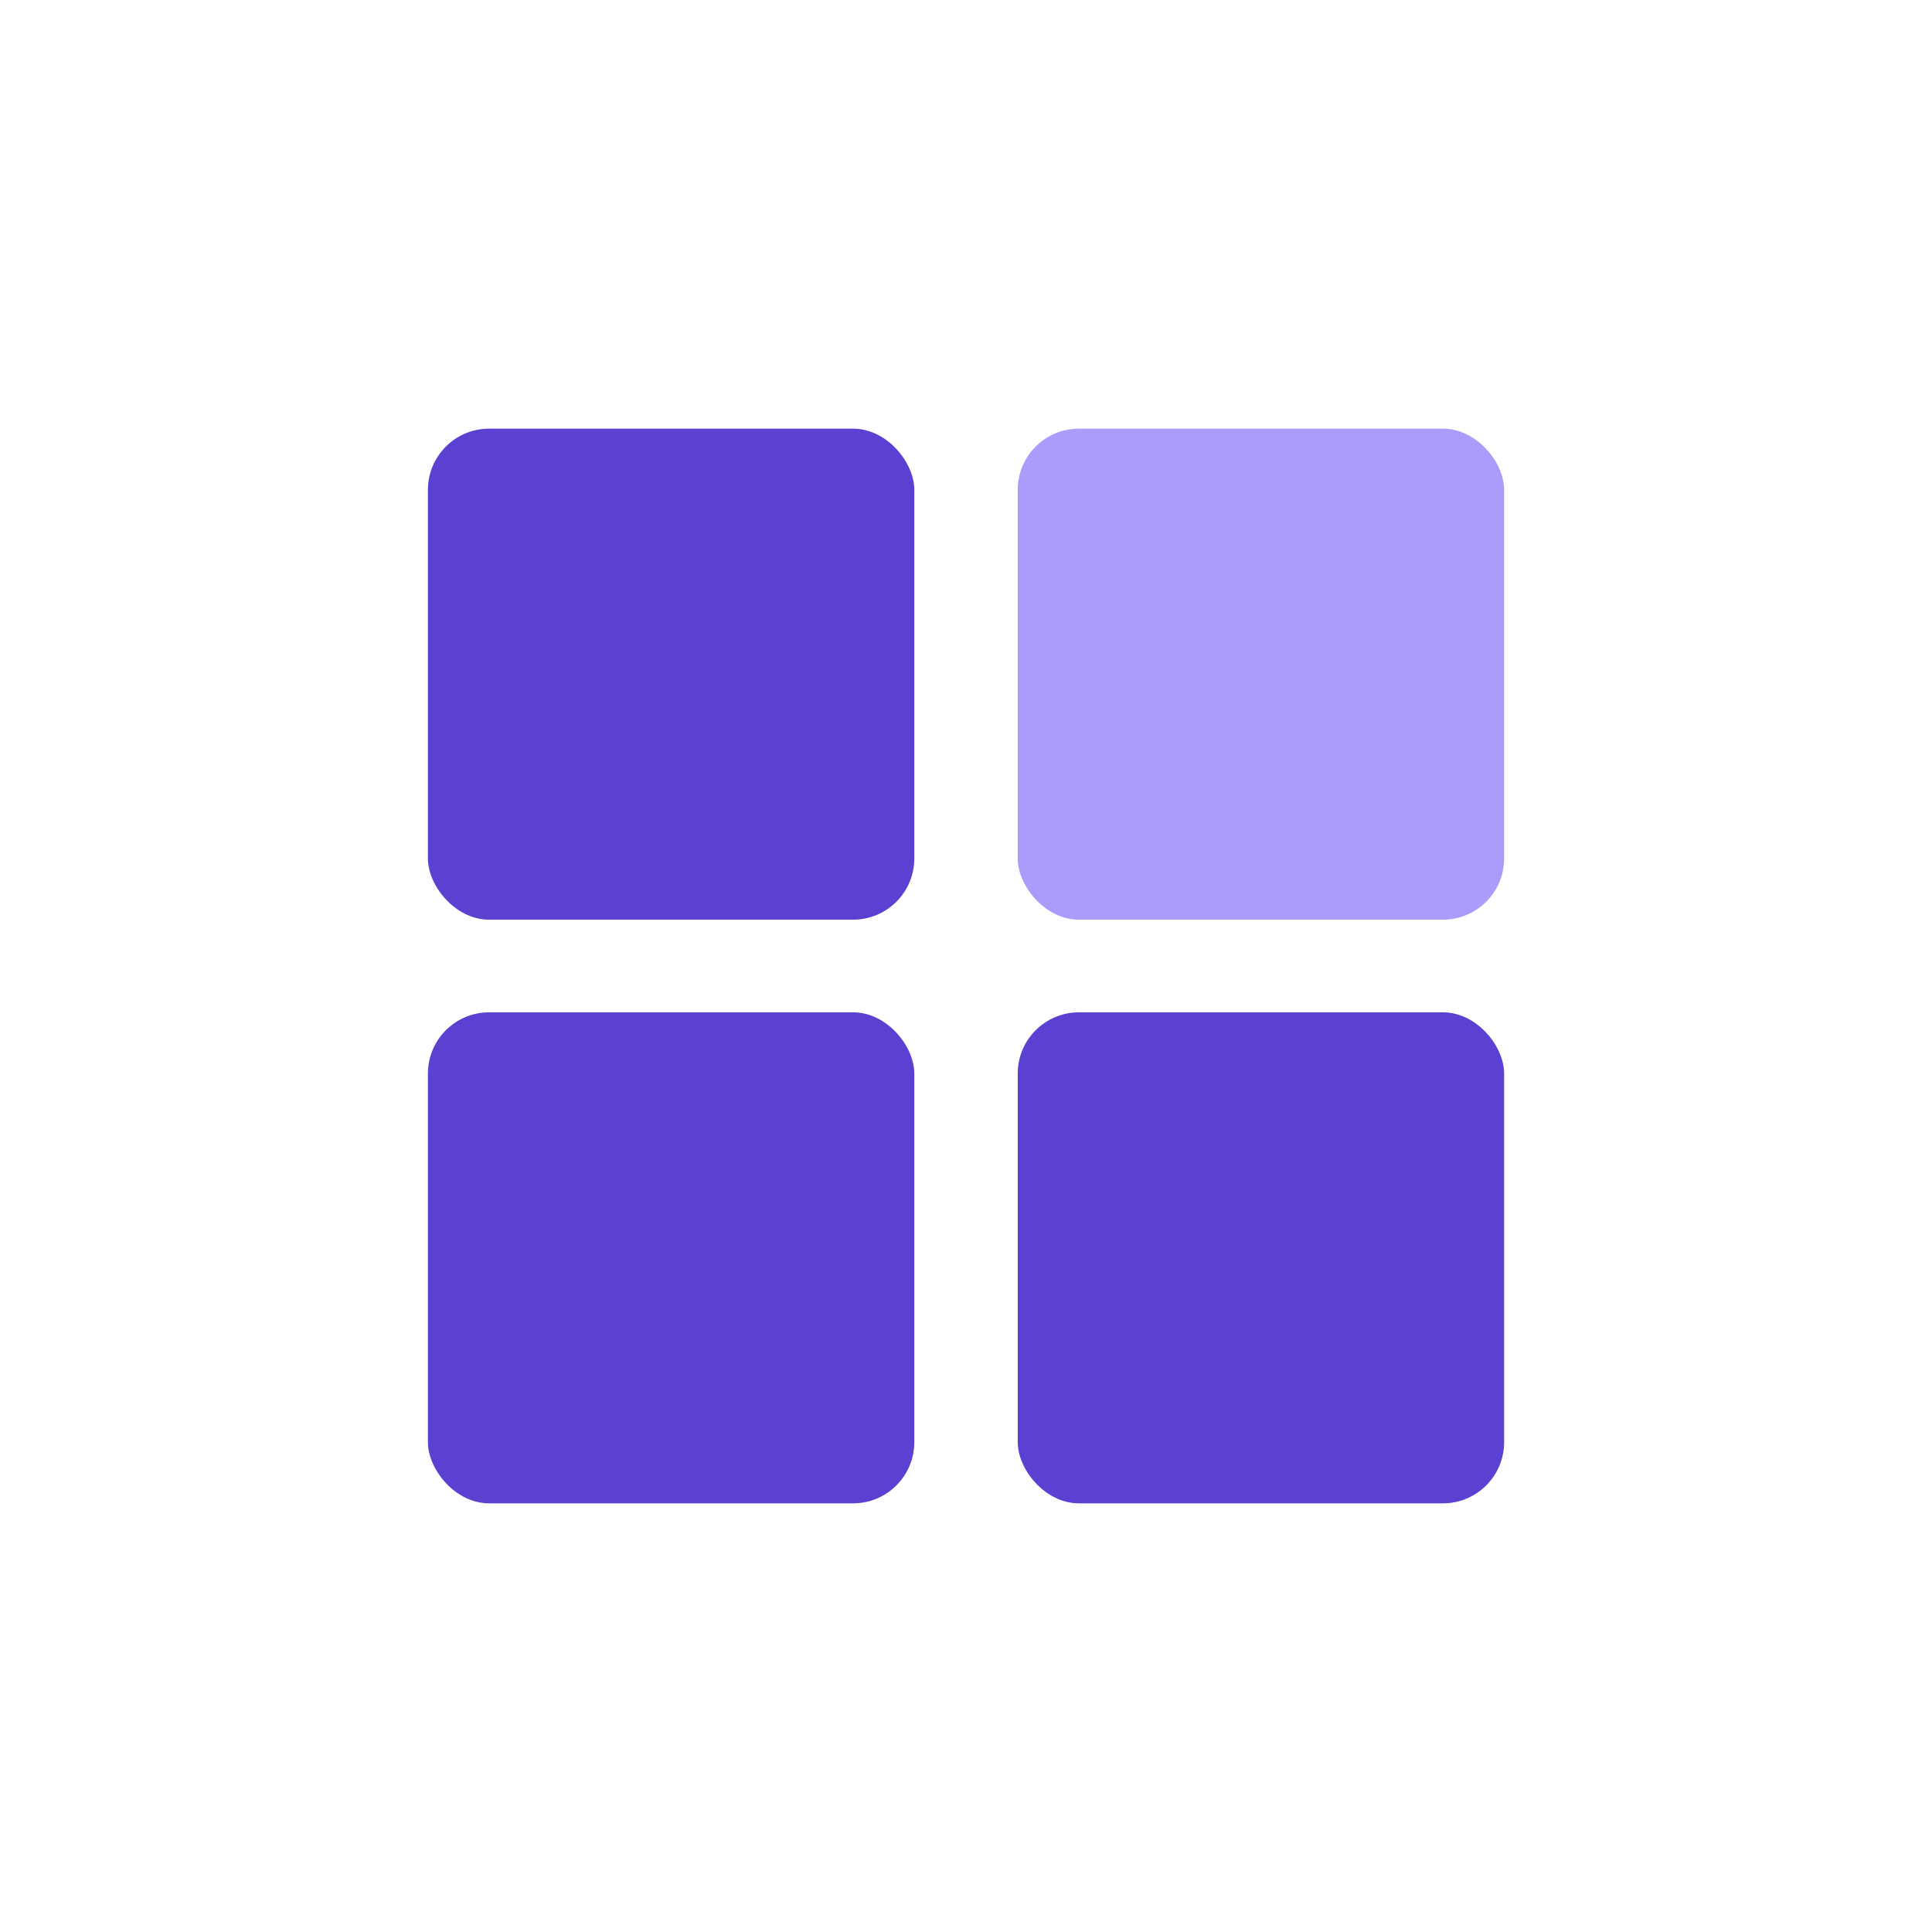
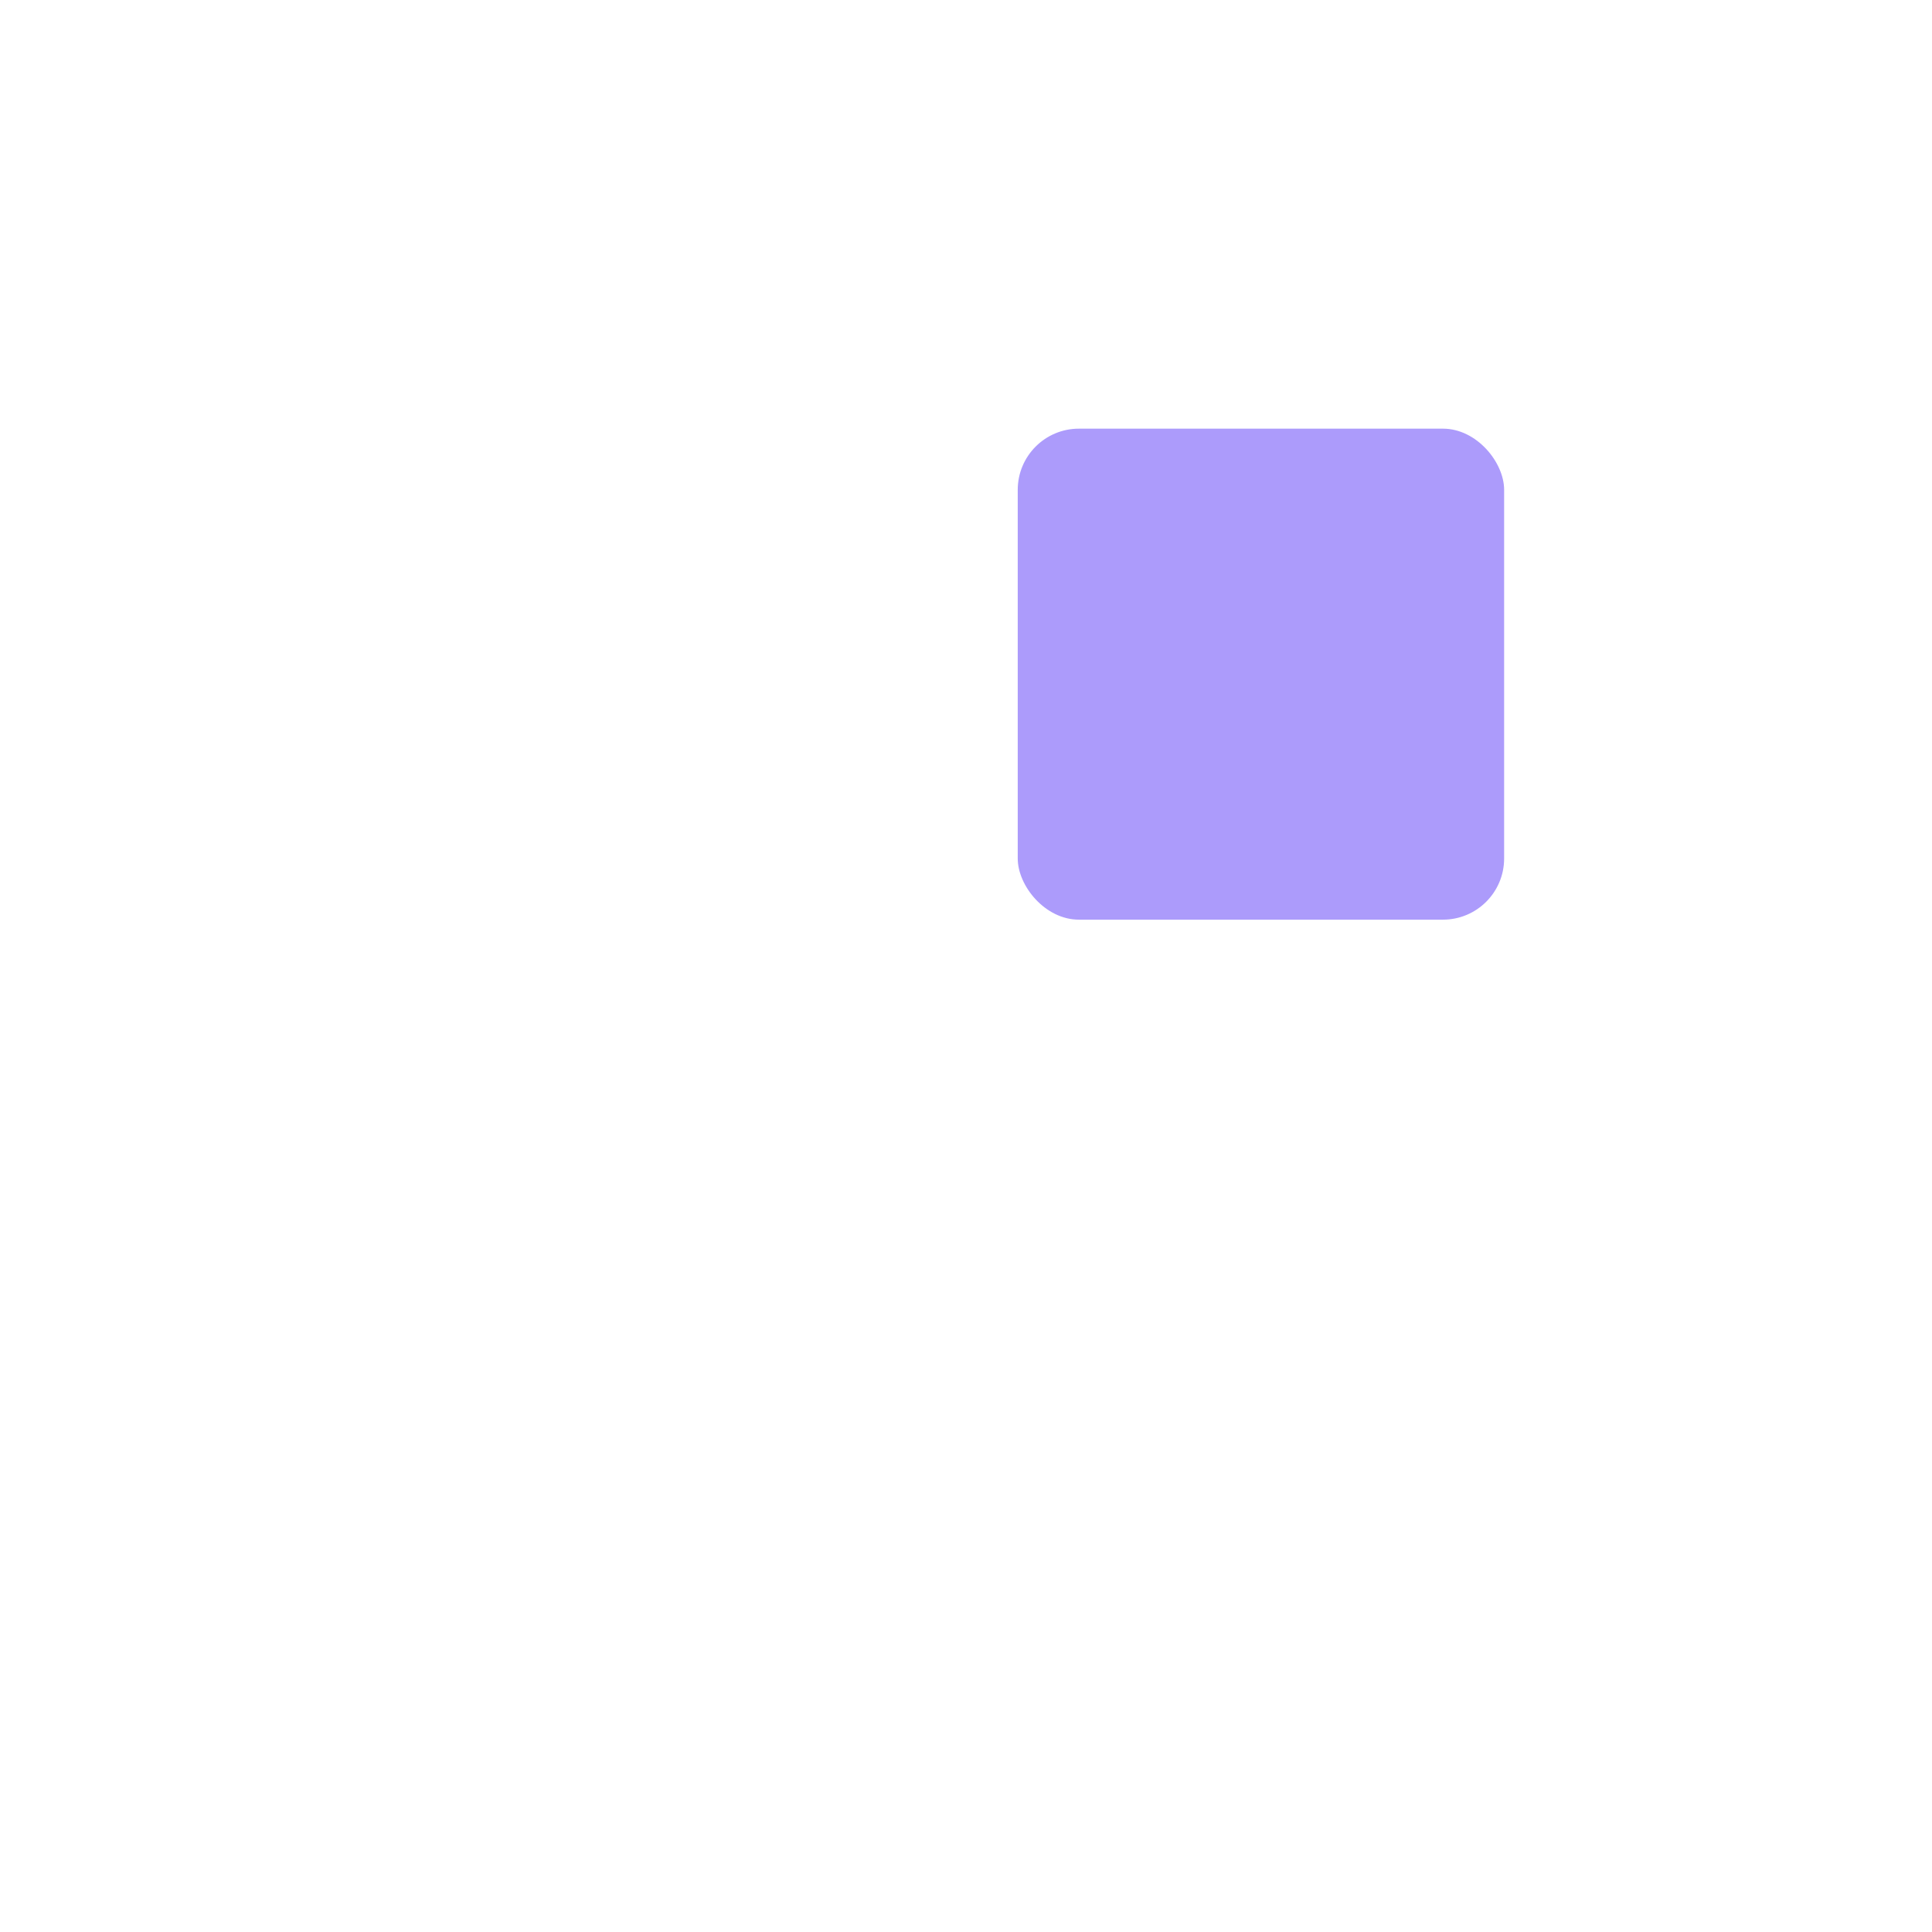
<svg xmlns="http://www.w3.org/2000/svg" viewBox="0 0 512 512">
  <title>feature_1</title>
  <g id="Icons">
    <g id="feature">
-       <rect x="113.4" y="113.6" width="128.9" height="130.12" rx="16.21" fill="#5c40d1" />
      <rect x="269.71" y="113.6" width="128.9" height="130.12" rx="16.21" fill="#ac9bfb" />
-       <rect x="113.4" y="268.28" width="128.9" height="130.12" rx="16.21" fill="#5c40d1" />
-       <rect x="269.71" y="268.28" width="128.9" height="130.12" rx="16.21" fill="#5c40d1" />
    </g>
  </g>
</svg>